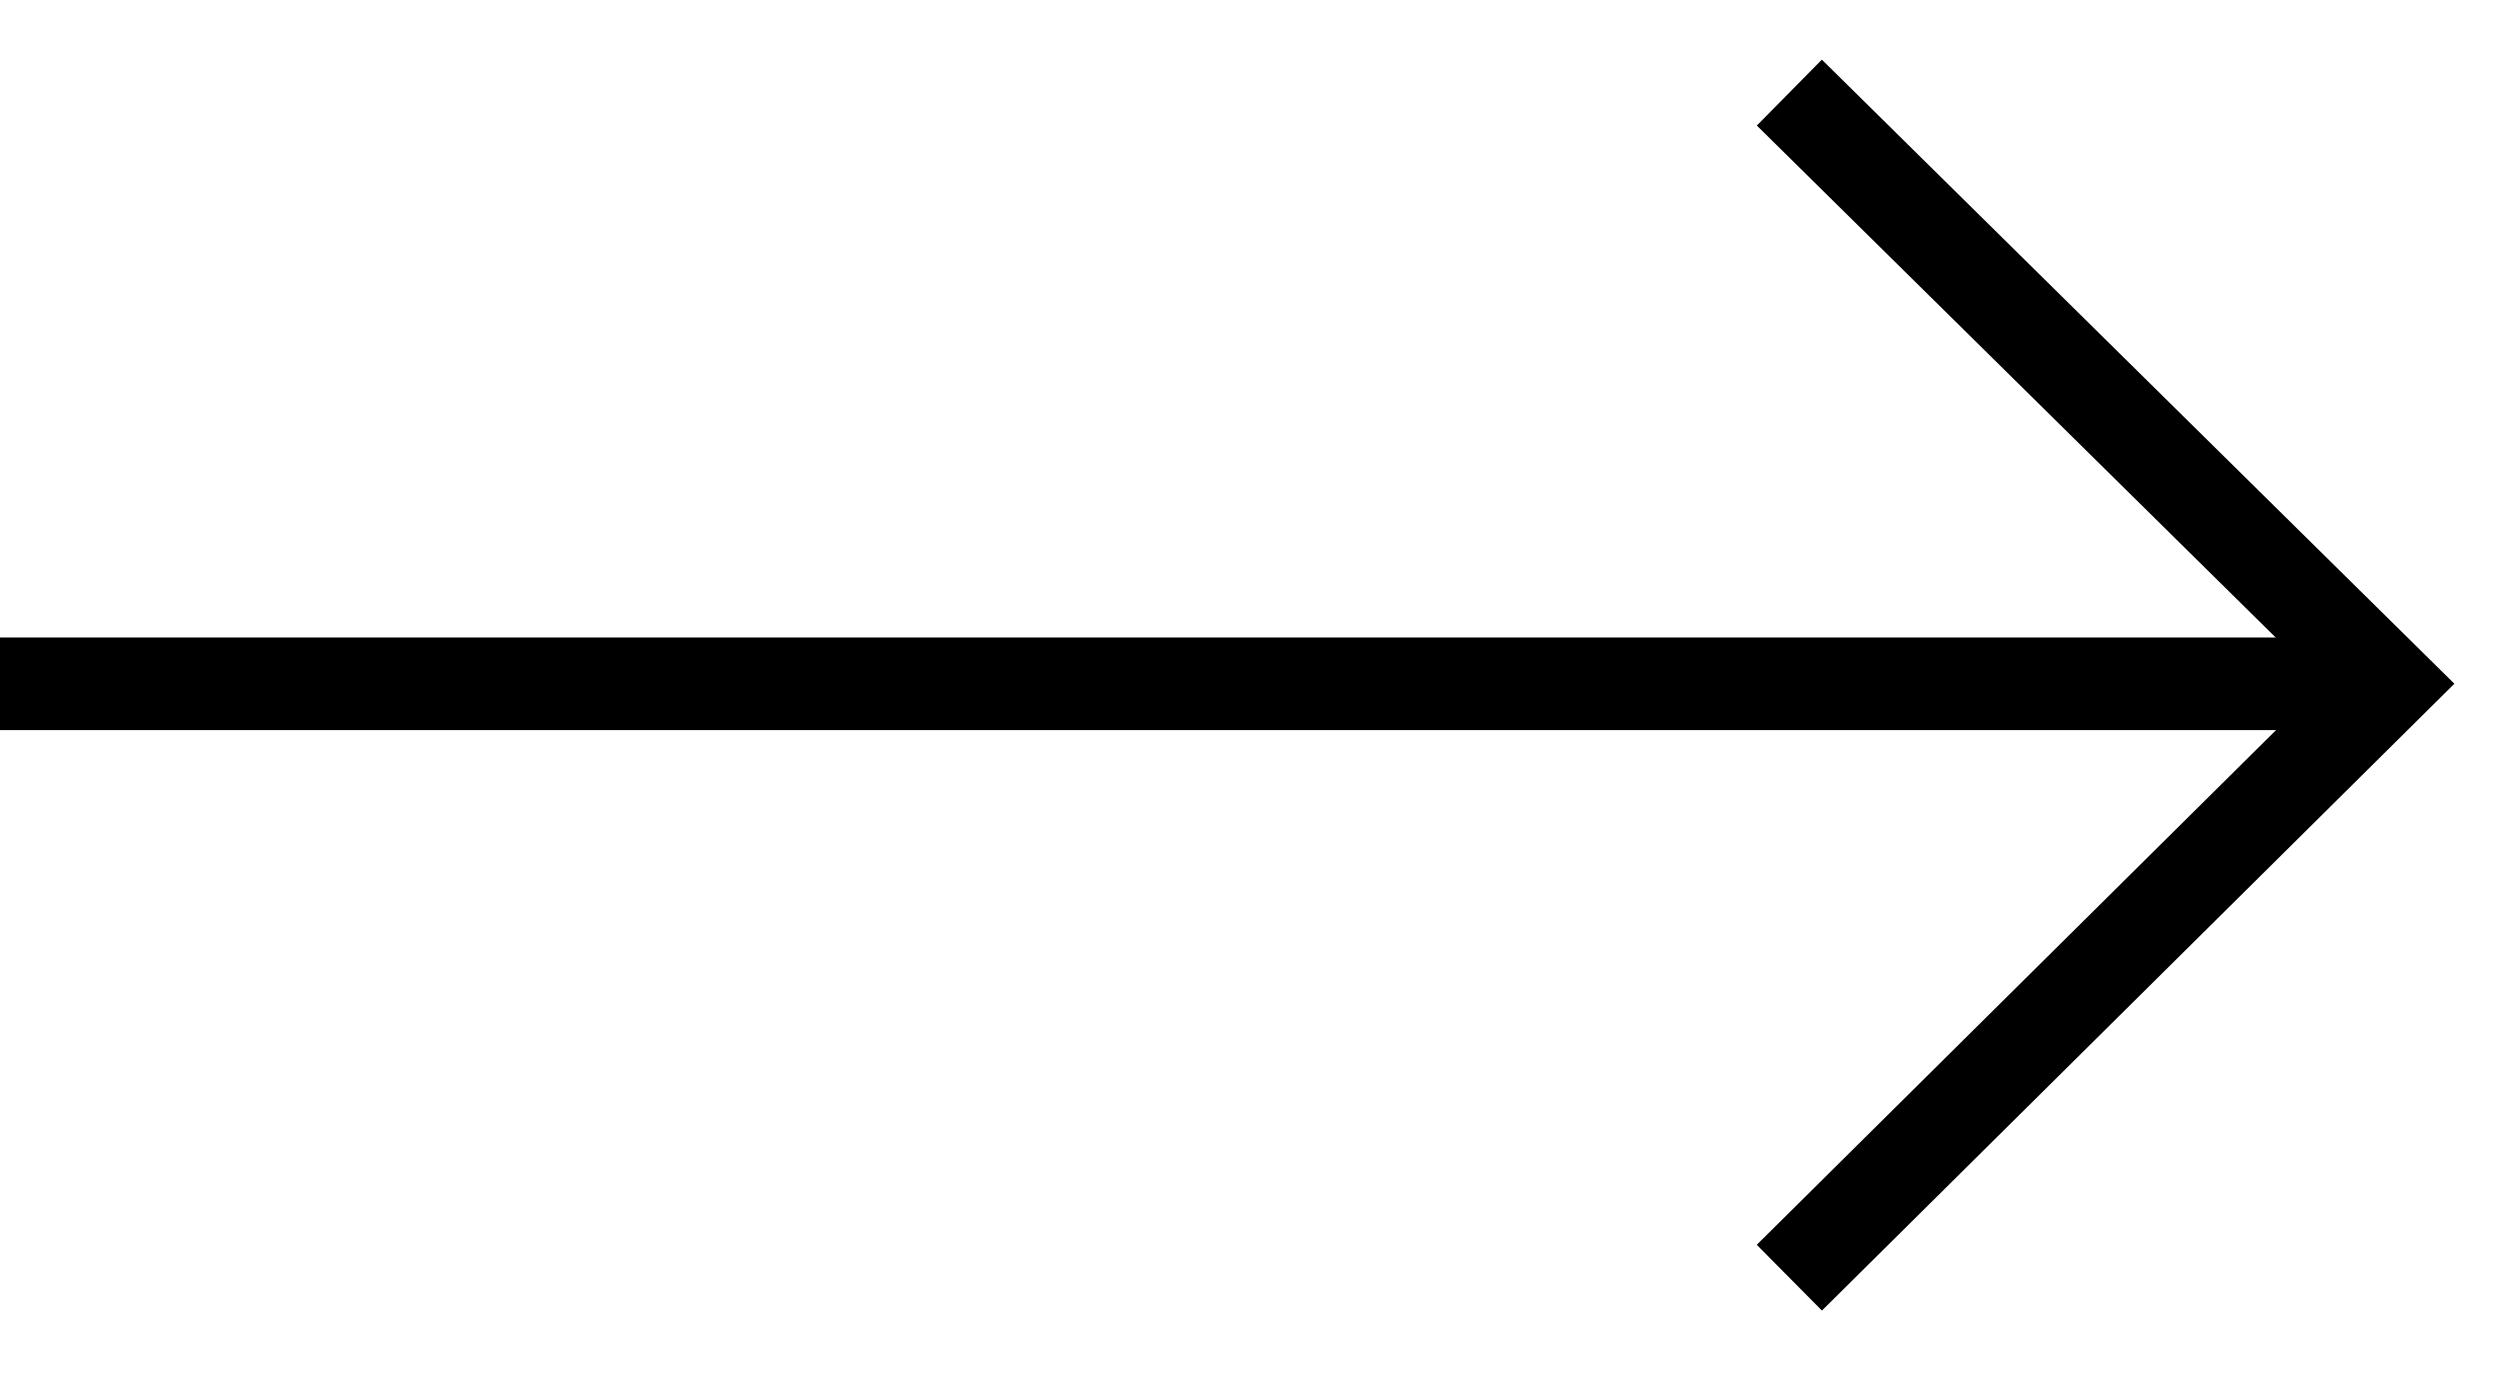
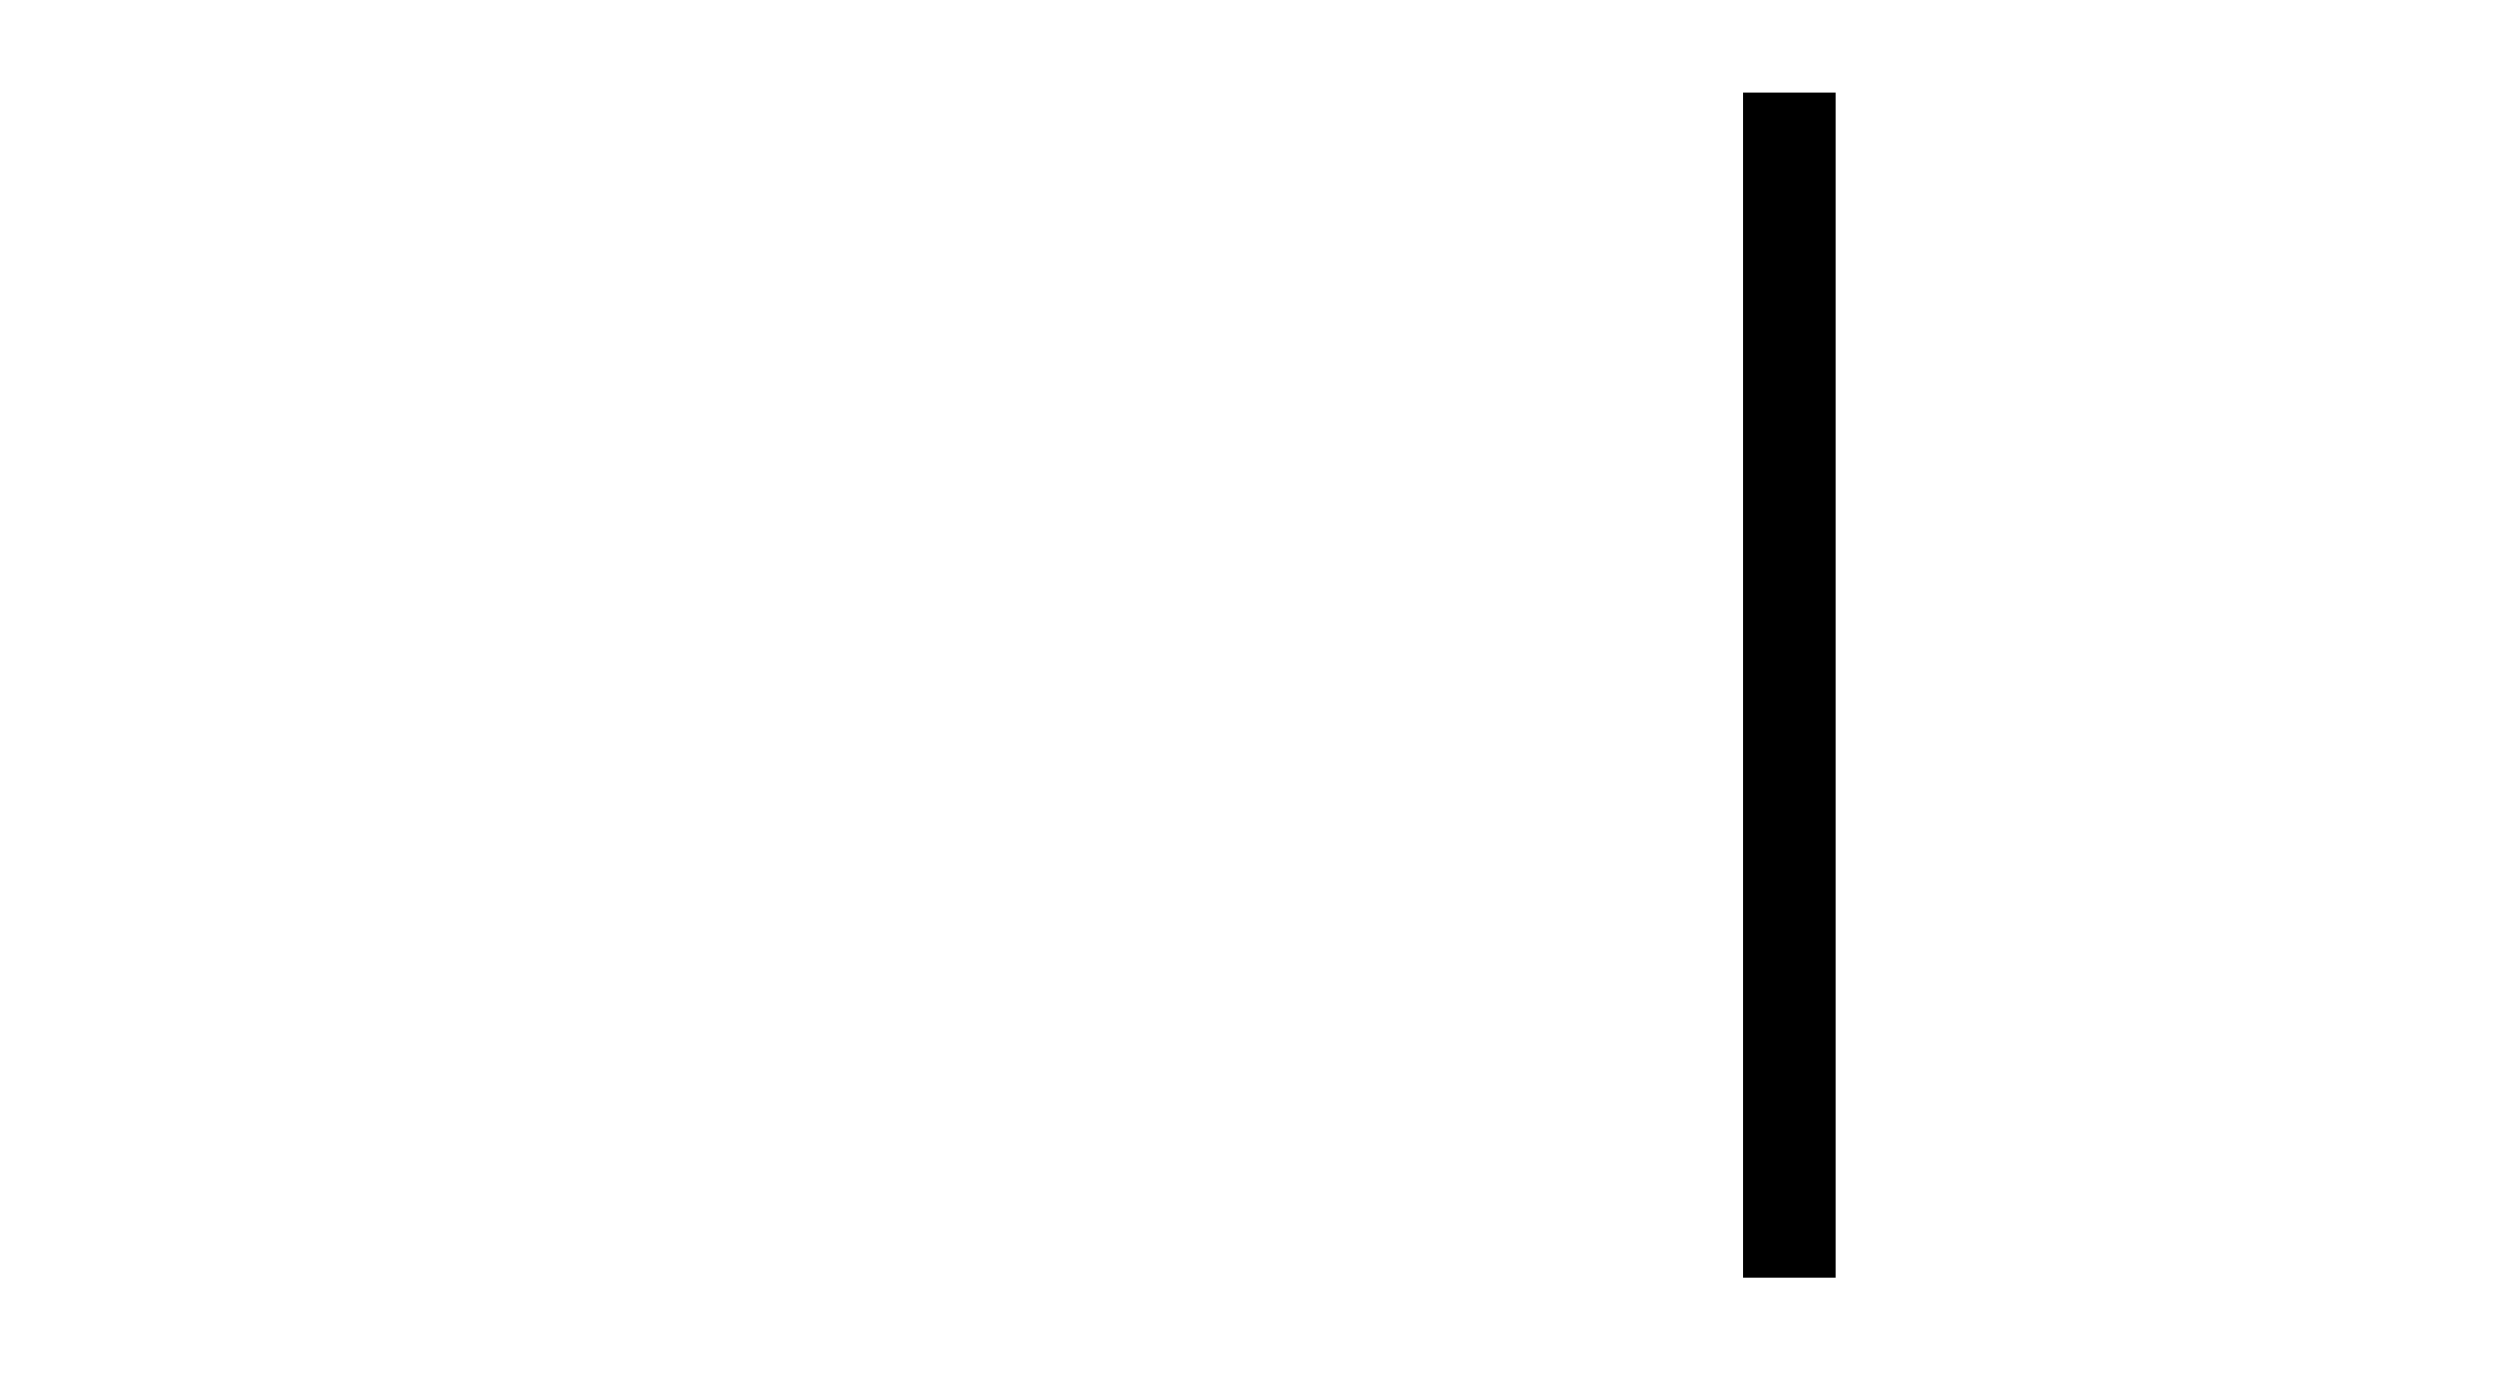
<svg xmlns="http://www.w3.org/2000/svg" width="27" height="15" viewBox="0 0 27 15" fill="none">
-   <path d="M0 7.385H25.796" stroke="black" stroke-miterlimit="10" />
-   <path d="M19.325 1L25.796 7.385L19.325 13.799" stroke="black" stroke-miterlimit="10" />
+   <path d="M19.325 1L19.325 13.799" stroke="black" stroke-miterlimit="10" />
</svg>